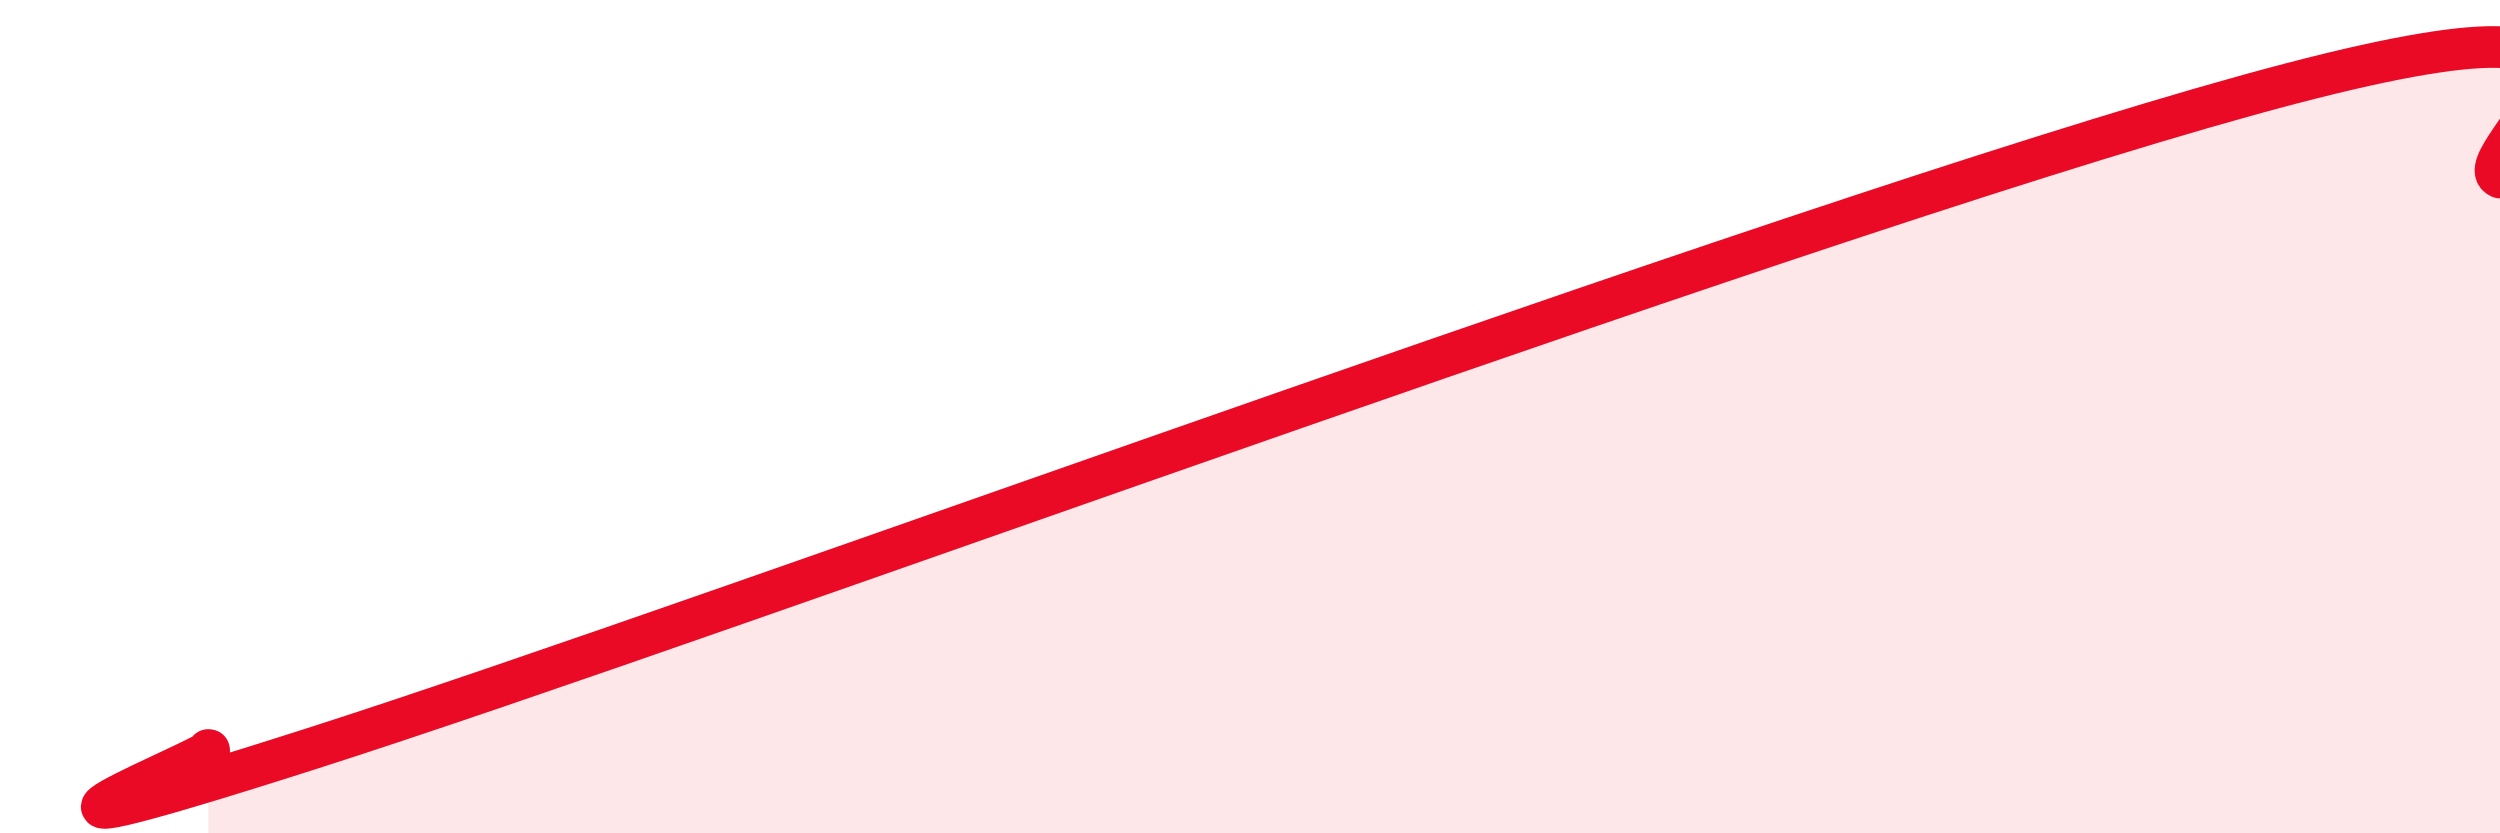
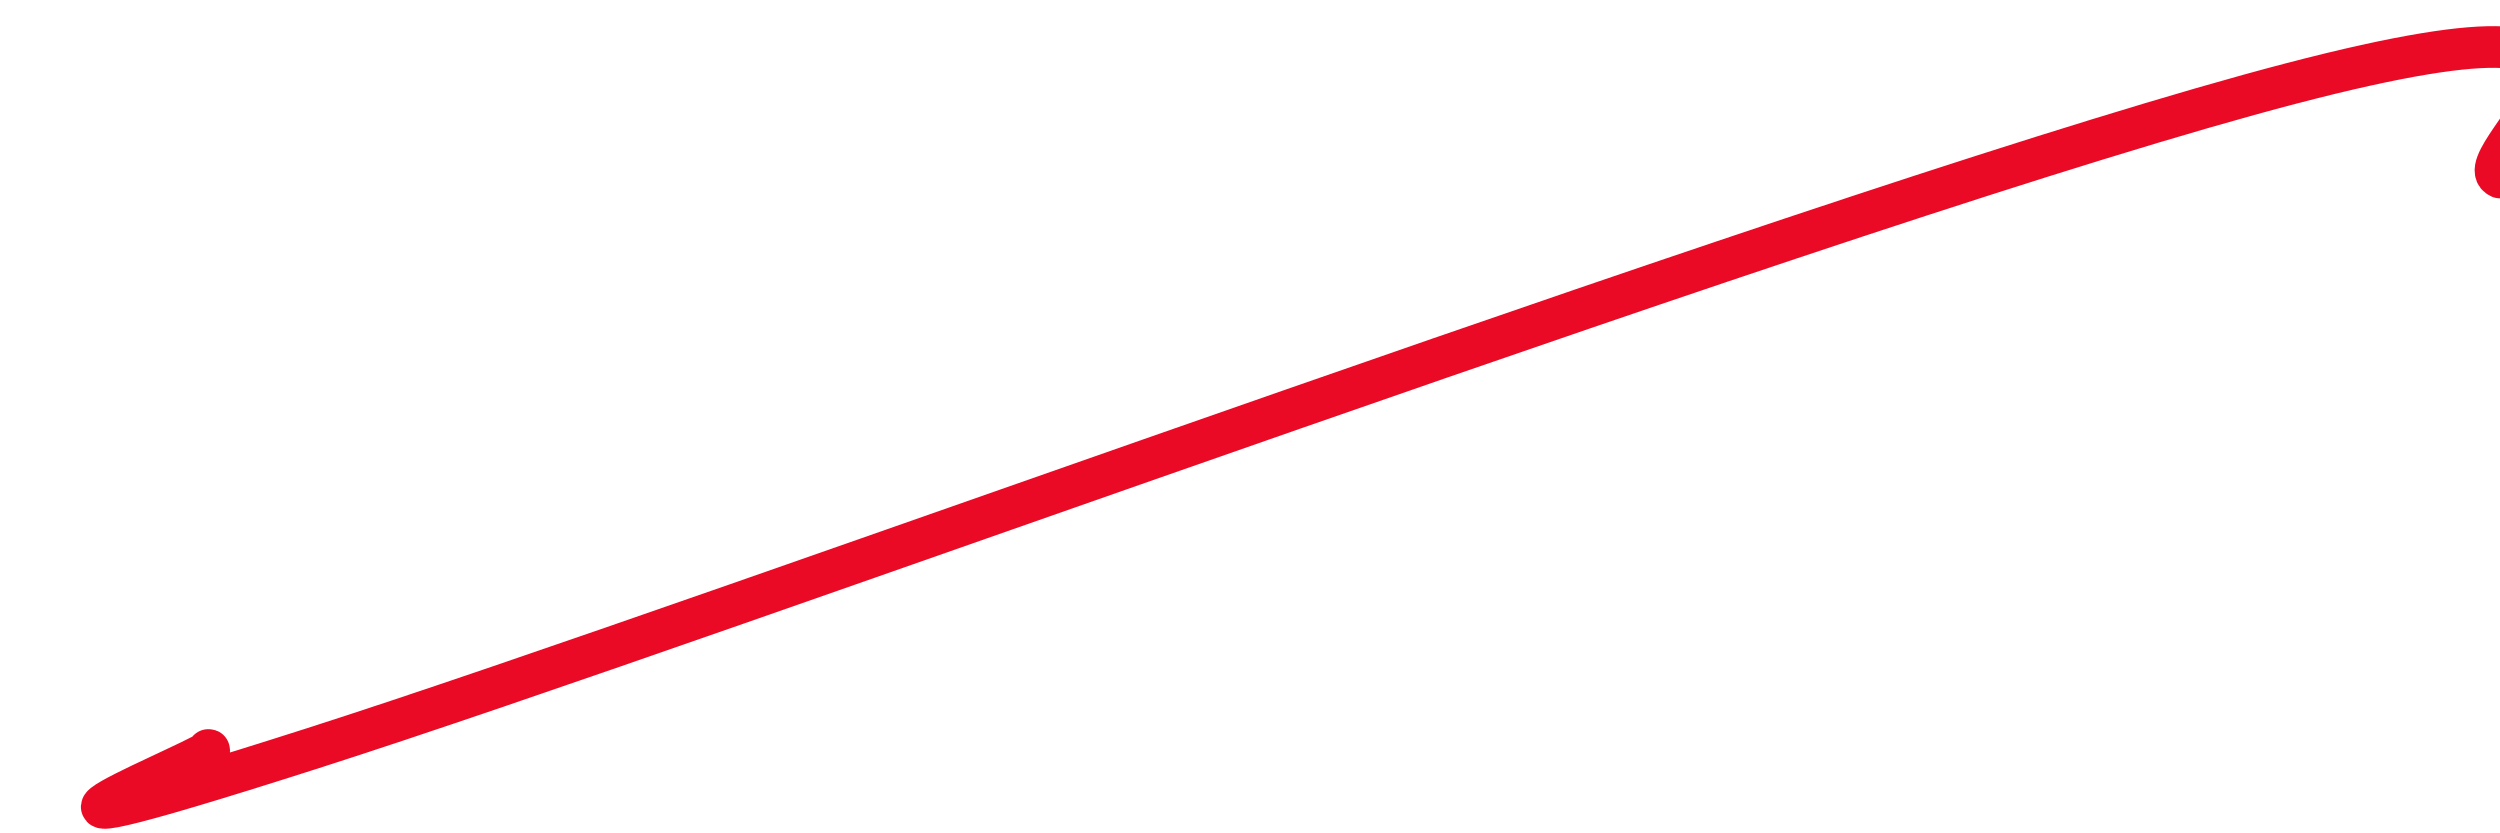
<svg xmlns="http://www.w3.org/2000/svg" width="60" height="20" viewBox="0 0 60 20">
-   <path d="M 5,18 C 5.5,17.99 -2.5,21.16 7.5,17.96 C 17.5,14.76 44.5,4.74 55,2 C 65.5,-0.74 59,3.81 60,4.26L60 20L5 20Z" fill="#EB0A25" opacity="0.1" stroke-linecap="round" stroke-linejoin="round" />
  <path d="M 5,18 C 5.5,17.99 -2.5,21.16 7.5,17.96 C 17.5,14.76 44.5,4.74 55,2 C 65.5,-0.74 59,3.81 60,4.26" stroke="#EB0A25" stroke-width="1" fill="none" stroke-linecap="round" stroke-linejoin="round" />
</svg>